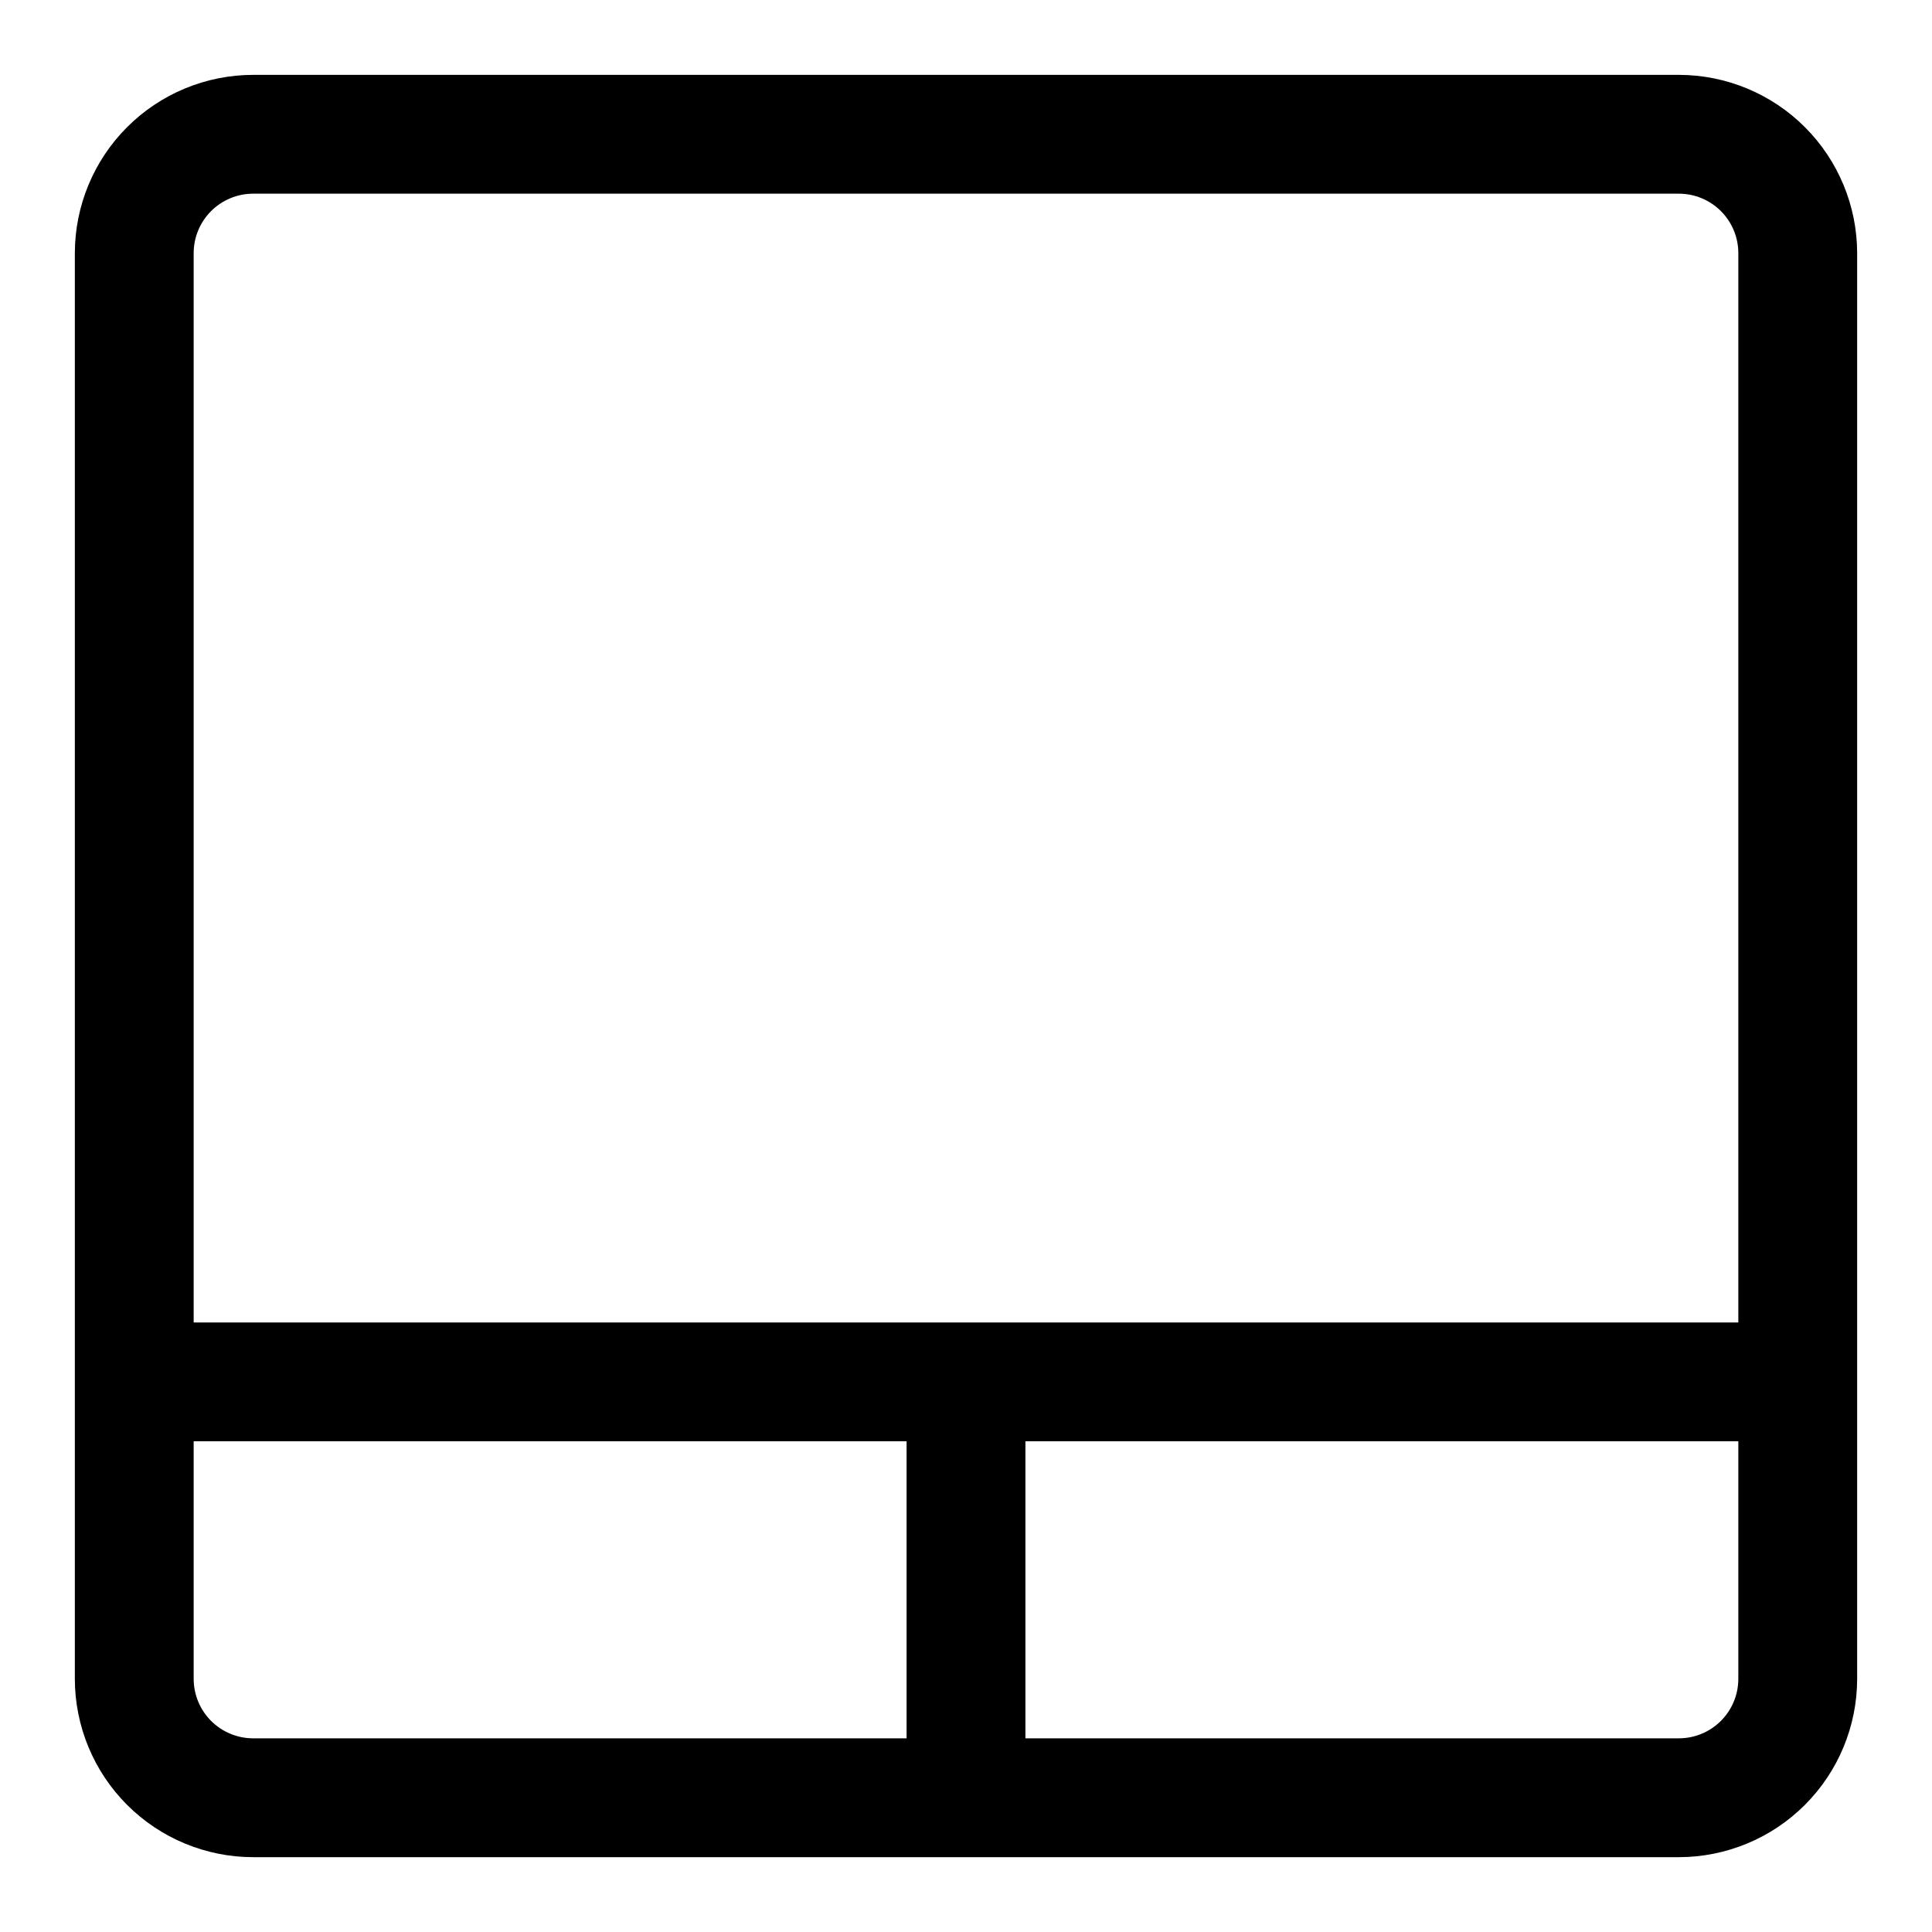
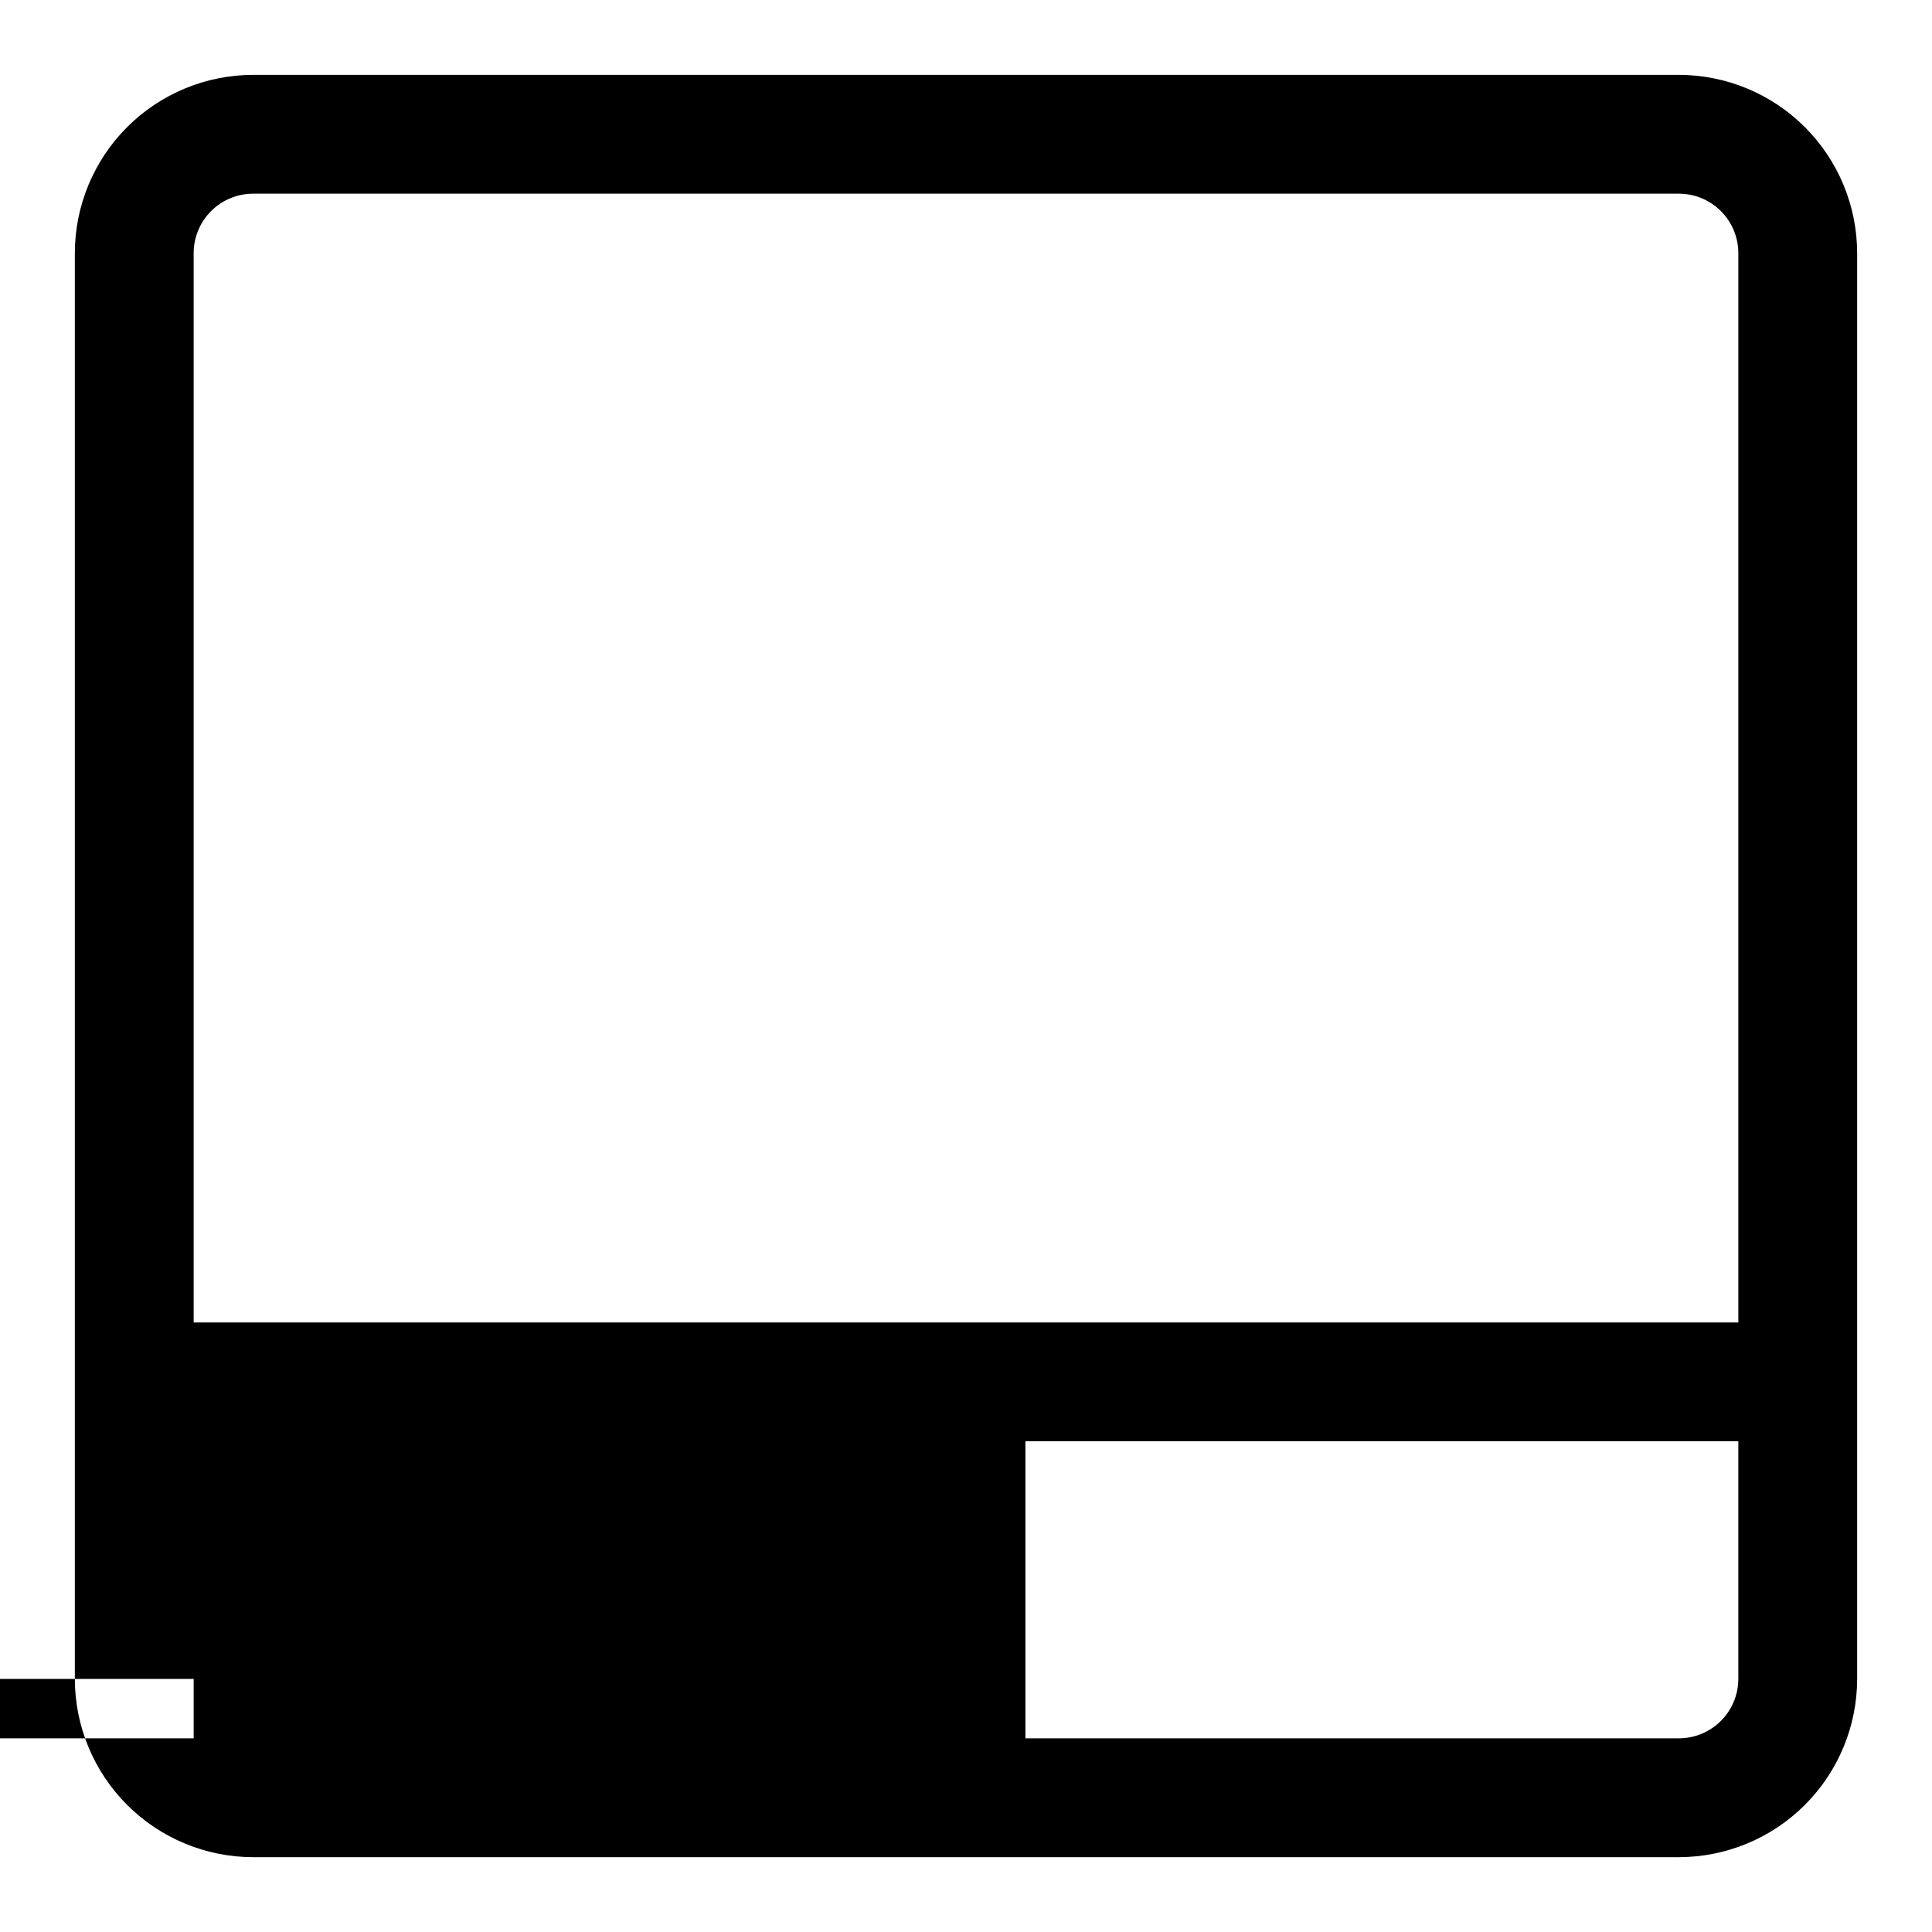
<svg xmlns="http://www.w3.org/2000/svg" fill="#000000" width="800px" height="800px" version="1.1" viewBox="144 144 512 512">
-   <path d="m588.93 163.84h-377.86c-12.523 0.016-24.527 4.996-33.383 13.852s-13.836 20.859-13.852 33.383v377.86c0.016 12.523 4.996 24.531 13.852 33.383 8.855 8.855 20.859 13.836 33.383 13.852h377.86c12.523-0.016 24.531-4.996 33.383-13.852 8.855-8.852 13.836-20.859 13.852-33.383v-377.86c-0.016-12.523-4.996-24.527-13.852-33.383-8.852-8.855-20.859-13.836-33.383-13.852zm-377.86 31.488h377.86c4.176 0.004 8.18 1.664 11.129 4.617 2.953 2.953 4.613 6.953 4.617 11.129v283.39h-409.35v-283.39c0.004-4.176 1.664-8.176 4.617-11.129s6.953-4.613 11.129-4.617zm-15.746 393.6v-62.977h188.93v78.719l-173.18 0.004c-4.176-0.004-8.176-1.664-11.129-4.617-2.953-2.949-4.613-6.953-4.617-11.129zm393.6 15.742-173.18 0.004v-78.723h188.93v62.977c-0.004 4.176-1.664 8.18-4.617 11.129-2.949 2.953-6.953 4.613-11.129 4.617z" />
+   <path d="m588.93 163.84h-377.86c-12.523 0.016-24.527 4.996-33.383 13.852s-13.836 20.859-13.852 33.383v377.86c0.016 12.523 4.996 24.531 13.852 33.383 8.855 8.855 20.859 13.836 33.383 13.852h377.86c12.523-0.016 24.531-4.996 33.383-13.852 8.855-8.852 13.836-20.859 13.852-33.383v-377.86c-0.016-12.523-4.996-24.527-13.852-33.383-8.852-8.855-20.859-13.836-33.383-13.852zm-377.86 31.488h377.86c4.176 0.004 8.18 1.664 11.129 4.617 2.953 2.953 4.613 6.953 4.617 11.129v283.39h-409.35v-283.39c0.004-4.176 1.664-8.176 4.617-11.129s6.953-4.613 11.129-4.617zm-15.746 393.6v-62.977v78.719l-173.18 0.004c-4.176-0.004-8.176-1.664-11.129-4.617-2.953-2.949-4.613-6.953-4.617-11.129zm393.6 15.742-173.18 0.004v-78.723h188.93v62.977c-0.004 4.176-1.664 8.18-4.617 11.129-2.949 2.953-6.953 4.613-11.129 4.617z" />
</svg>